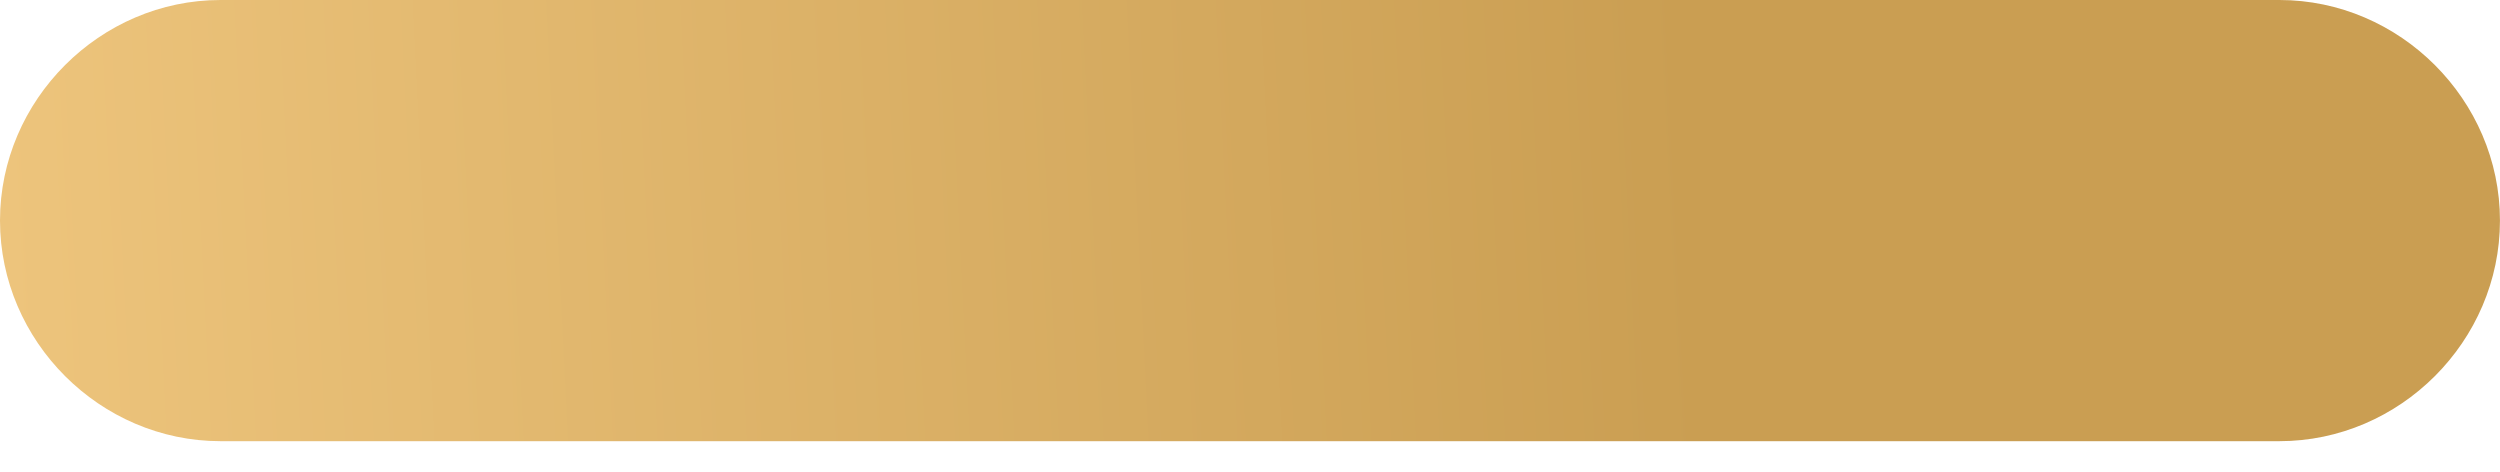
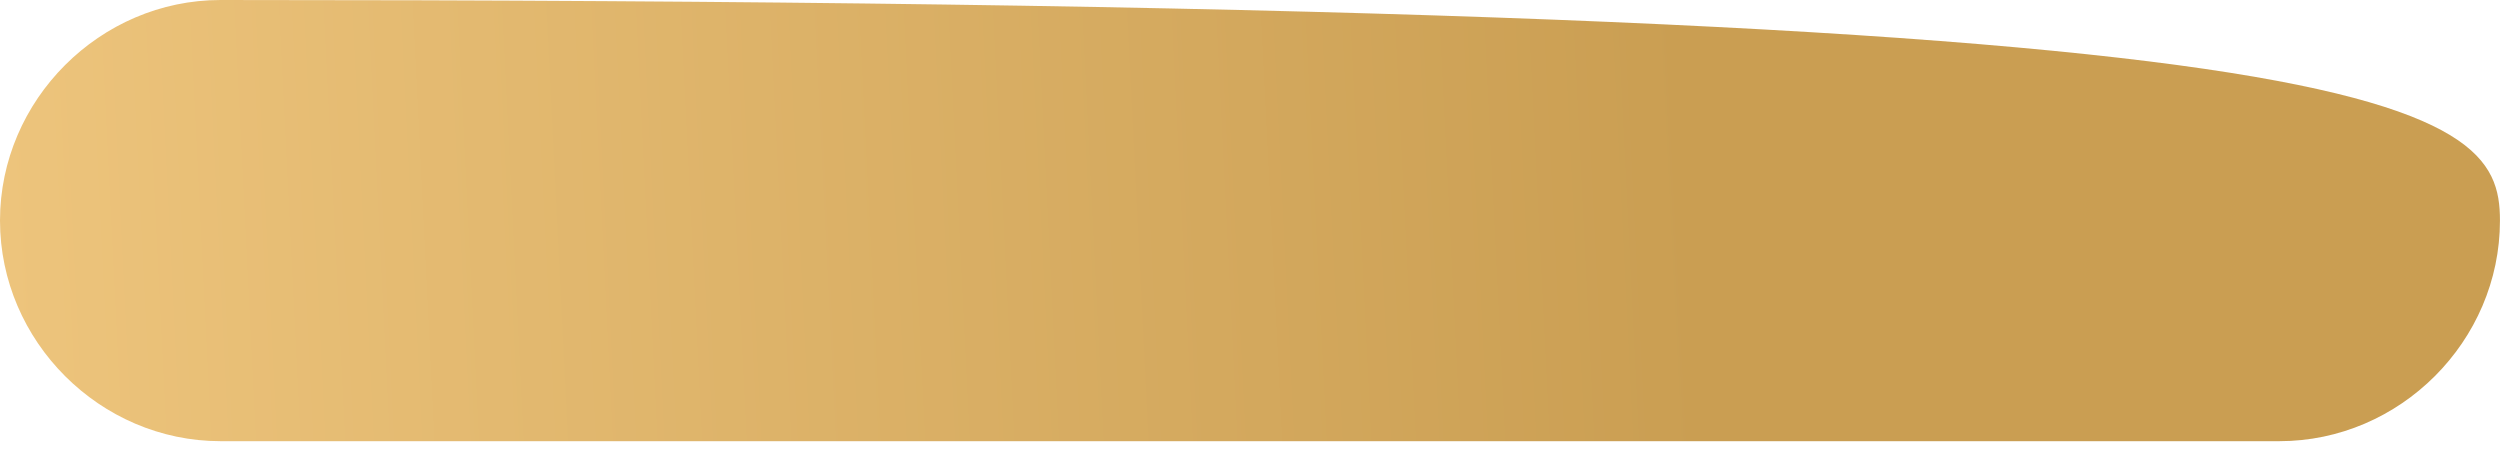
<svg xmlns="http://www.w3.org/2000/svg" width="53" height="10" viewBox="0 0 53 10" fill="none">
-   <path d="M48.322 9.353H4.676C2.12 9.353 0 7.233 0 4.676C0 2.12 2.12 0 4.676 0H48.322C50.879 0 52.999 2.12 52.999 4.676C52.999 7.233 50.879 9.353 48.322 9.353Z" fill="url(#paint0_linear_0_125)" />
+   <path d="M48.322 9.353H4.676C2.12 9.353 0 7.233 0 4.676C0 2.12 2.12 0 4.676 0C50.879 0 52.999 2.12 52.999 4.676C52.999 7.233 50.879 9.353 48.322 9.353Z" fill="url(#paint0_linear_0_125)" />
  <defs>
    <linearGradient id="paint0_linear_0_125" x1="35.849" y1="3.006" x2="0.006" y2="4.789" gradientUnits="userSpaceOnUse">
      <stop stop-color="#CA9E52" />
      <stop offset="1" stop-color="#EDC47C" />
    </linearGradient>
  </defs>
</svg>